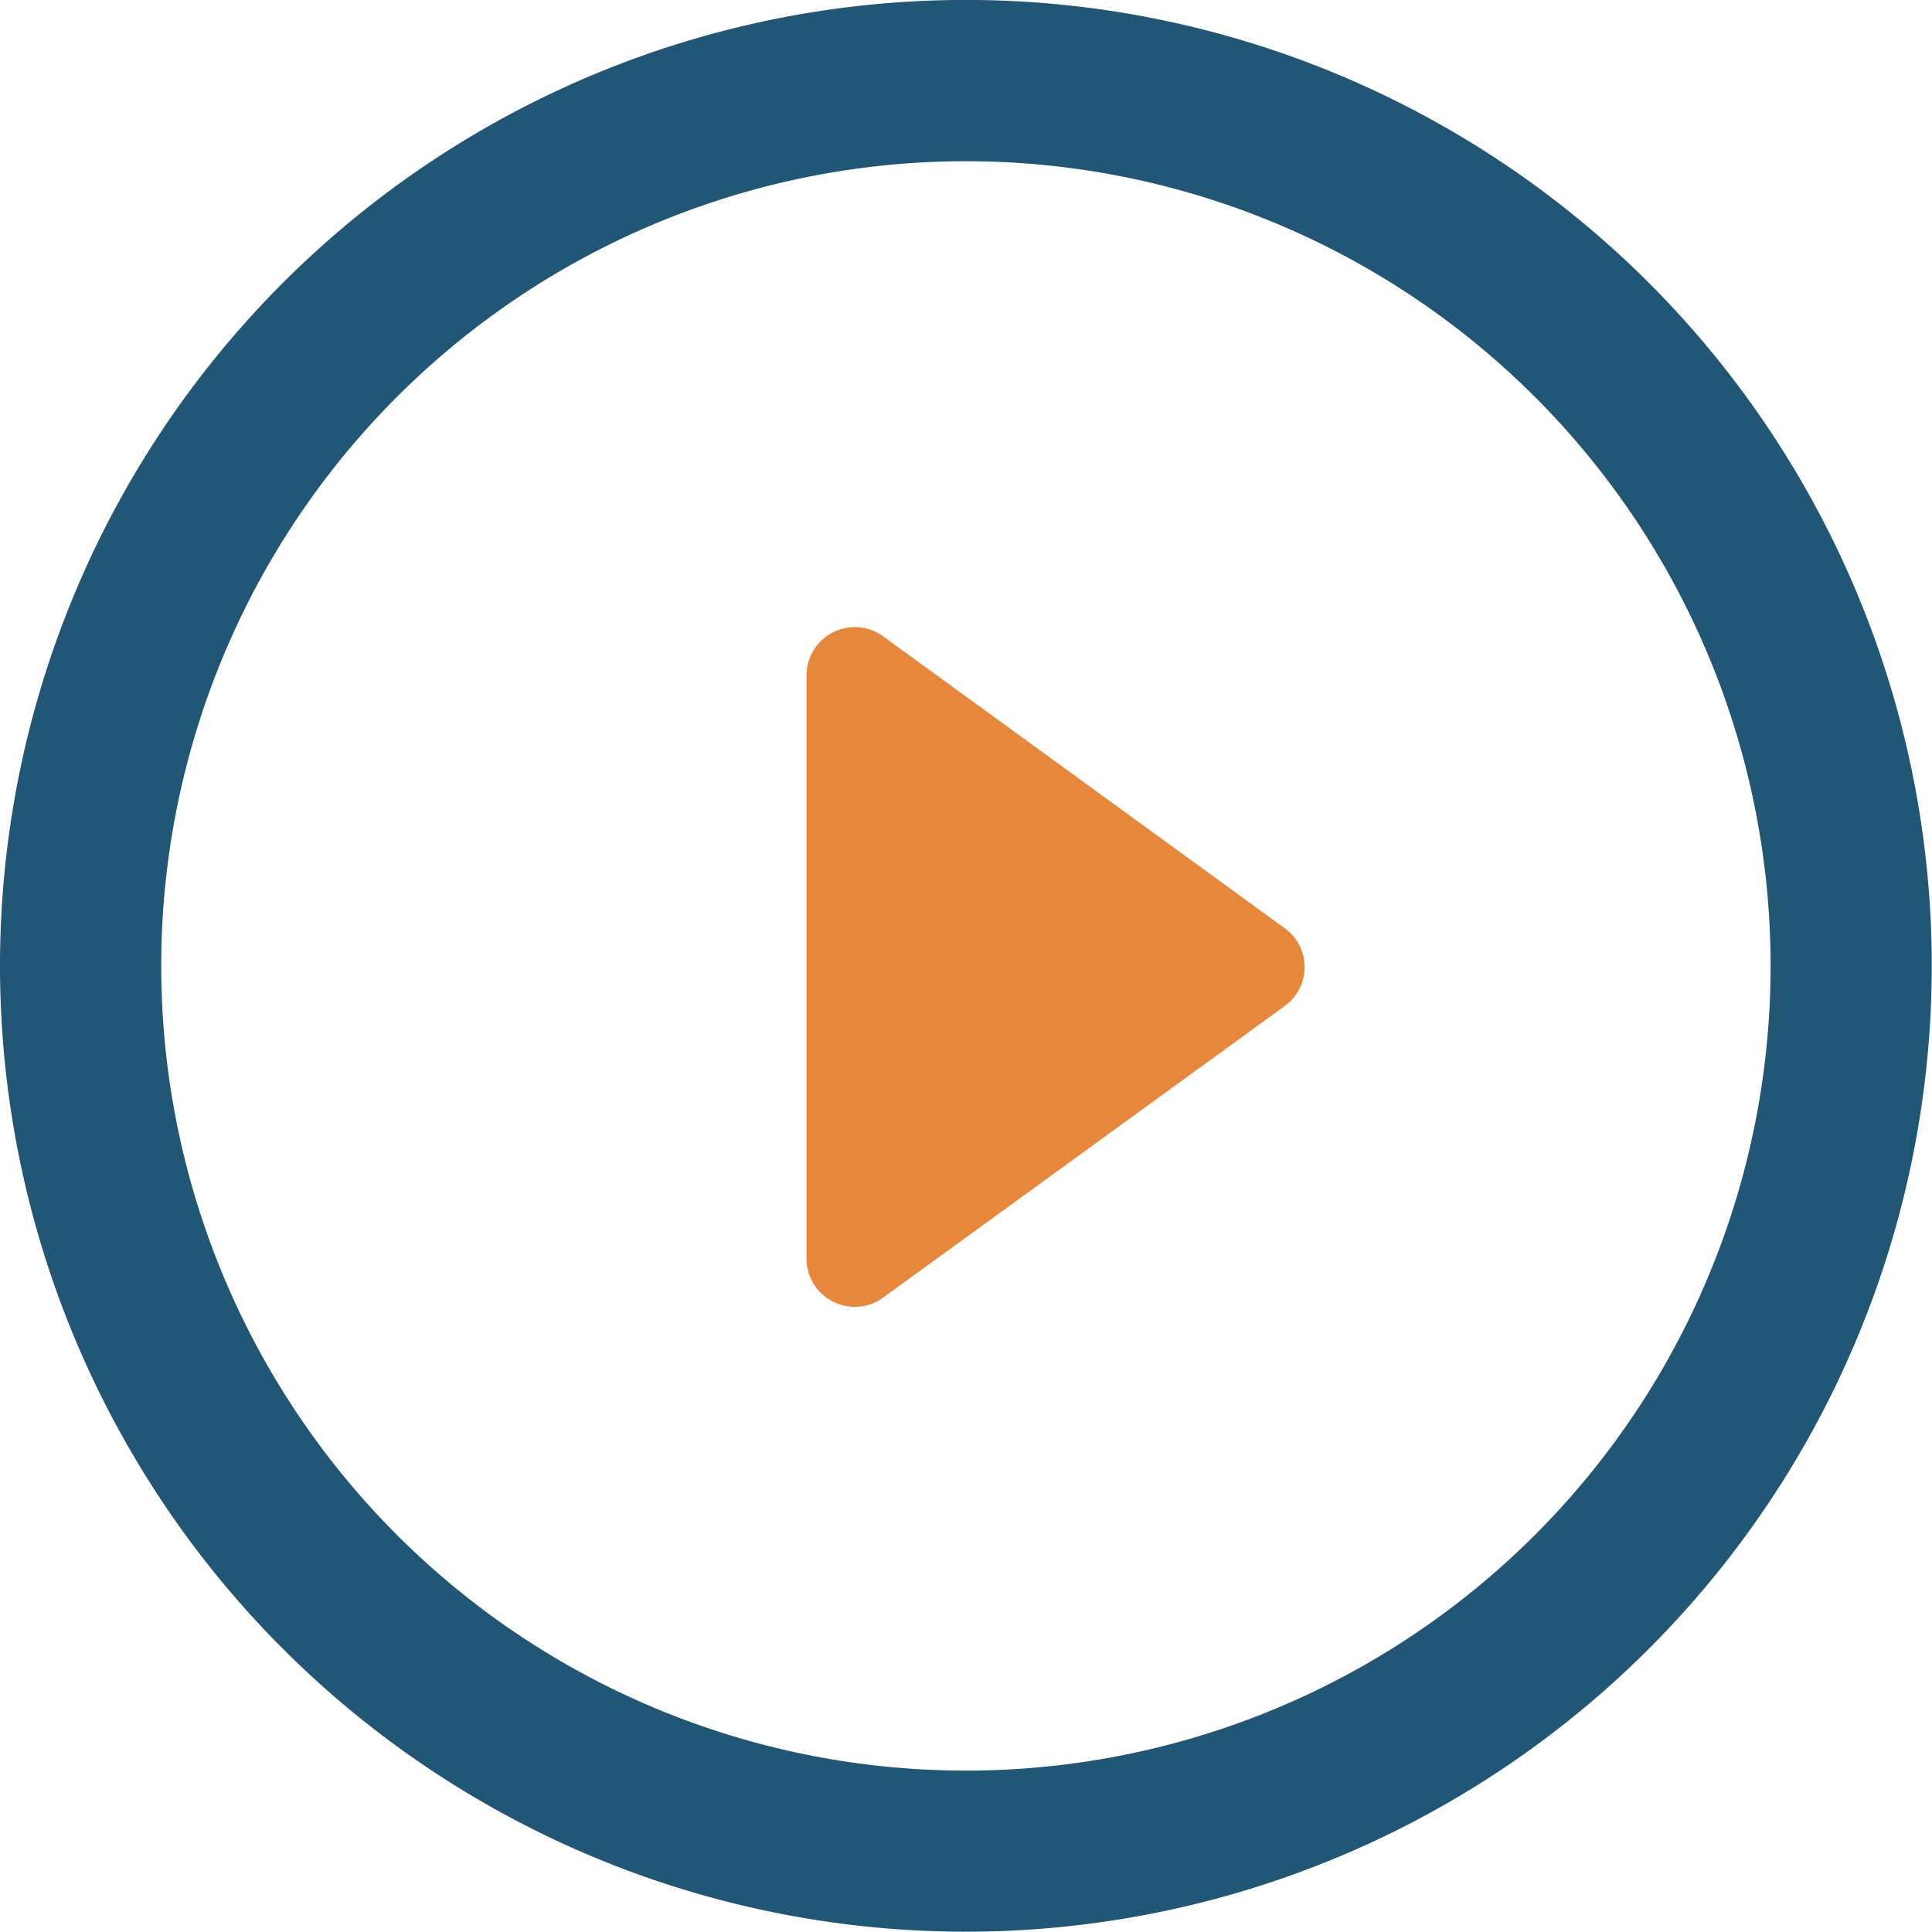
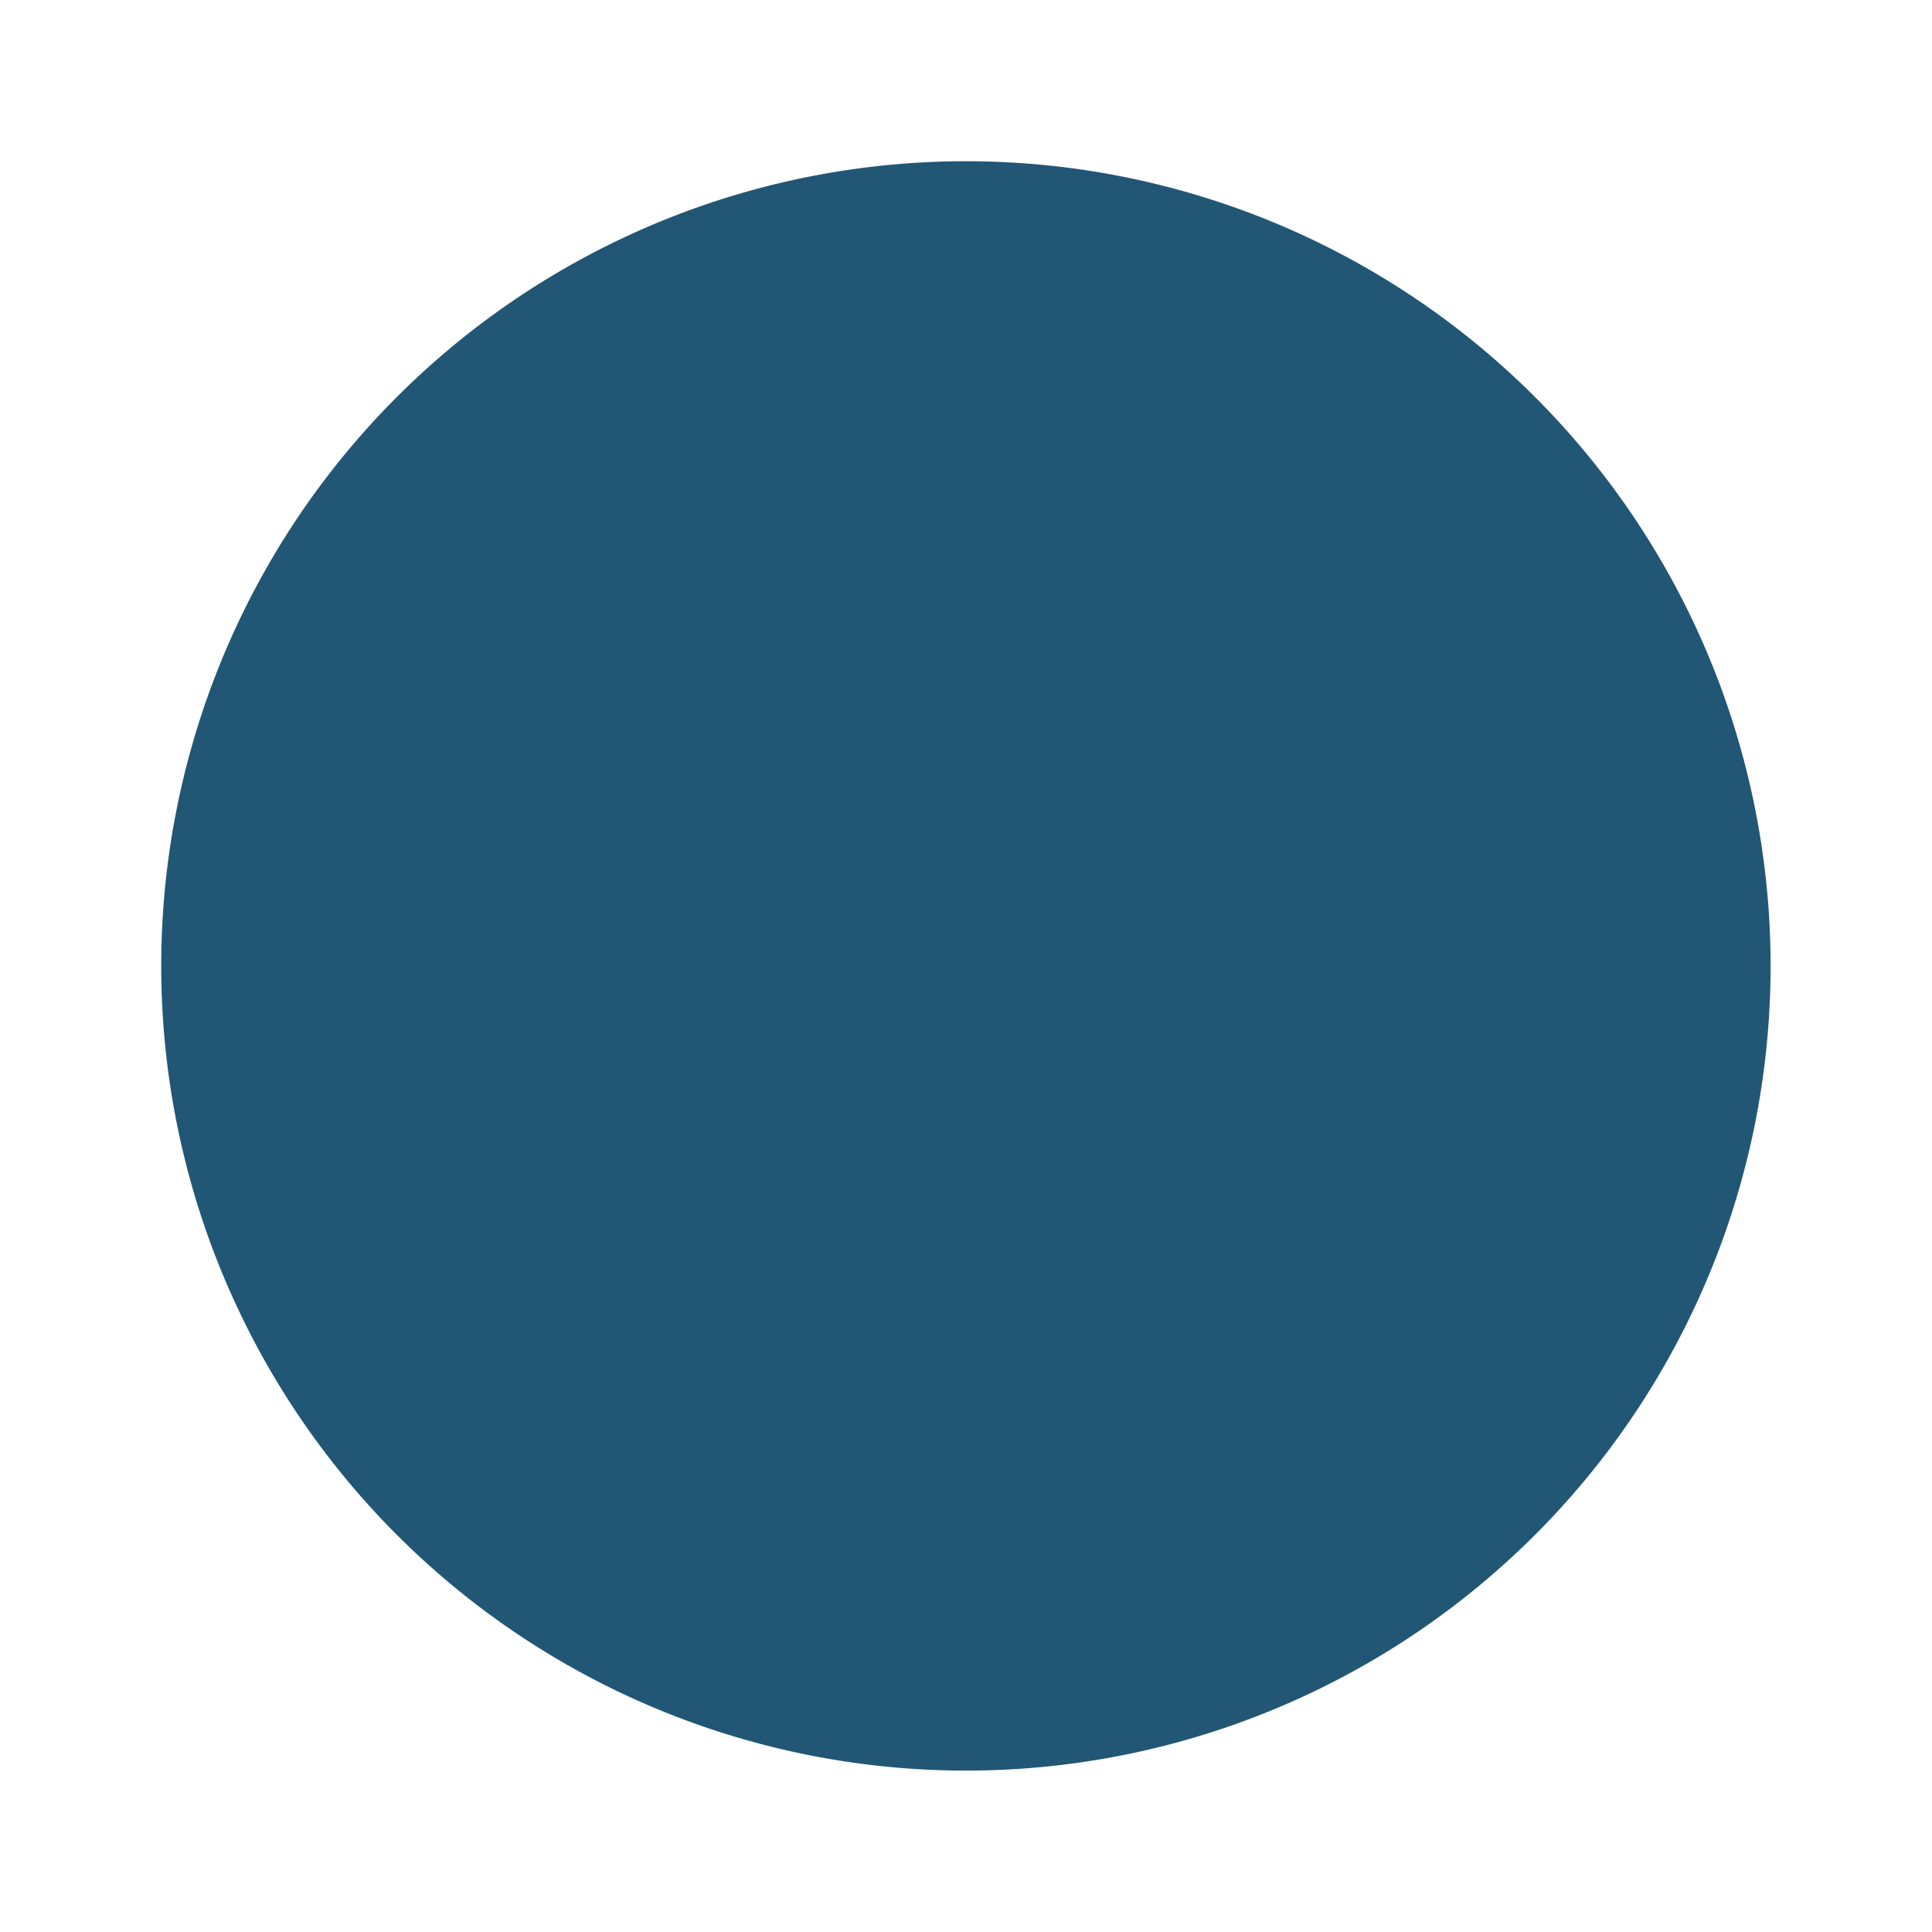
<svg xmlns="http://www.w3.org/2000/svg" width="56.007" height="56" viewBox="0 0 56.007 56">
  <g id="convenient-icon" transform="translate(0 -0.002)">
-     <path id="Path_65643" data-name="Path 65643" d="M26.4,18.48l-11.63-8.454a1.4,1.4,0,0,0-2.227,1.131v16.9a1.4,1.4,0,0,0,.766,1.251,1.412,1.412,0,0,0,.637.151,1.394,1.394,0,0,0,.824-.272L26.4,20.743a1.391,1.391,0,0,0,0-2.263Z" transform="translate(10.837 8.427)" fill="#e6873c" />
-     <path id="Path_65644" data-name="Path 65644" d="M28,0a28,28,0,1,0,28,28A28,28,0,0,0,28,0ZM28,51.33A23.327,23.327,0,1,1,51.328,28.007,23.323,23.323,0,0,1,28,51.33Z" transform="translate(0 0)" fill="#225675" />
+     <path id="Path_65644" data-name="Path 65644" d="M28,0A28,28,0,0,0,28,0ZM28,51.33A23.327,23.327,0,1,1,51.328,28.007,23.323,23.323,0,0,1,28,51.33Z" transform="translate(0 0)" fill="#225675" />
  </g>
</svg>